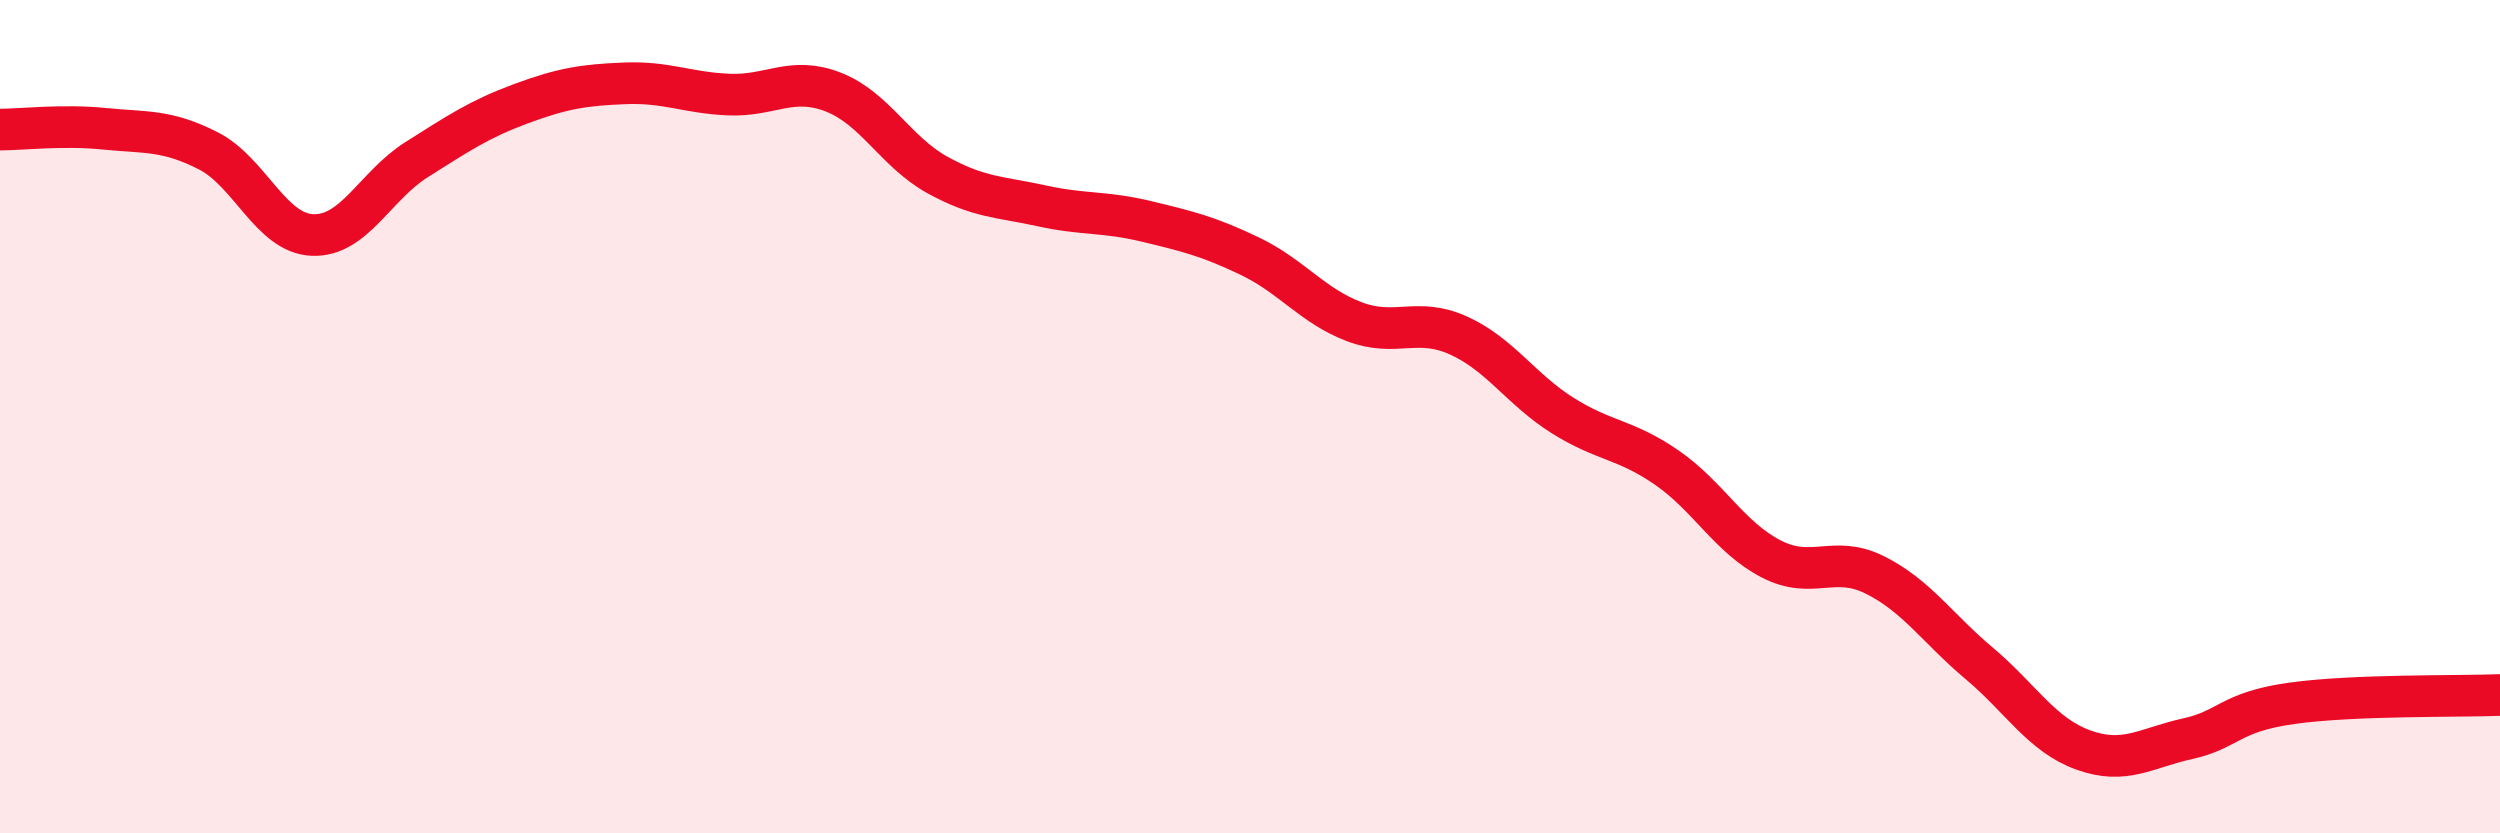
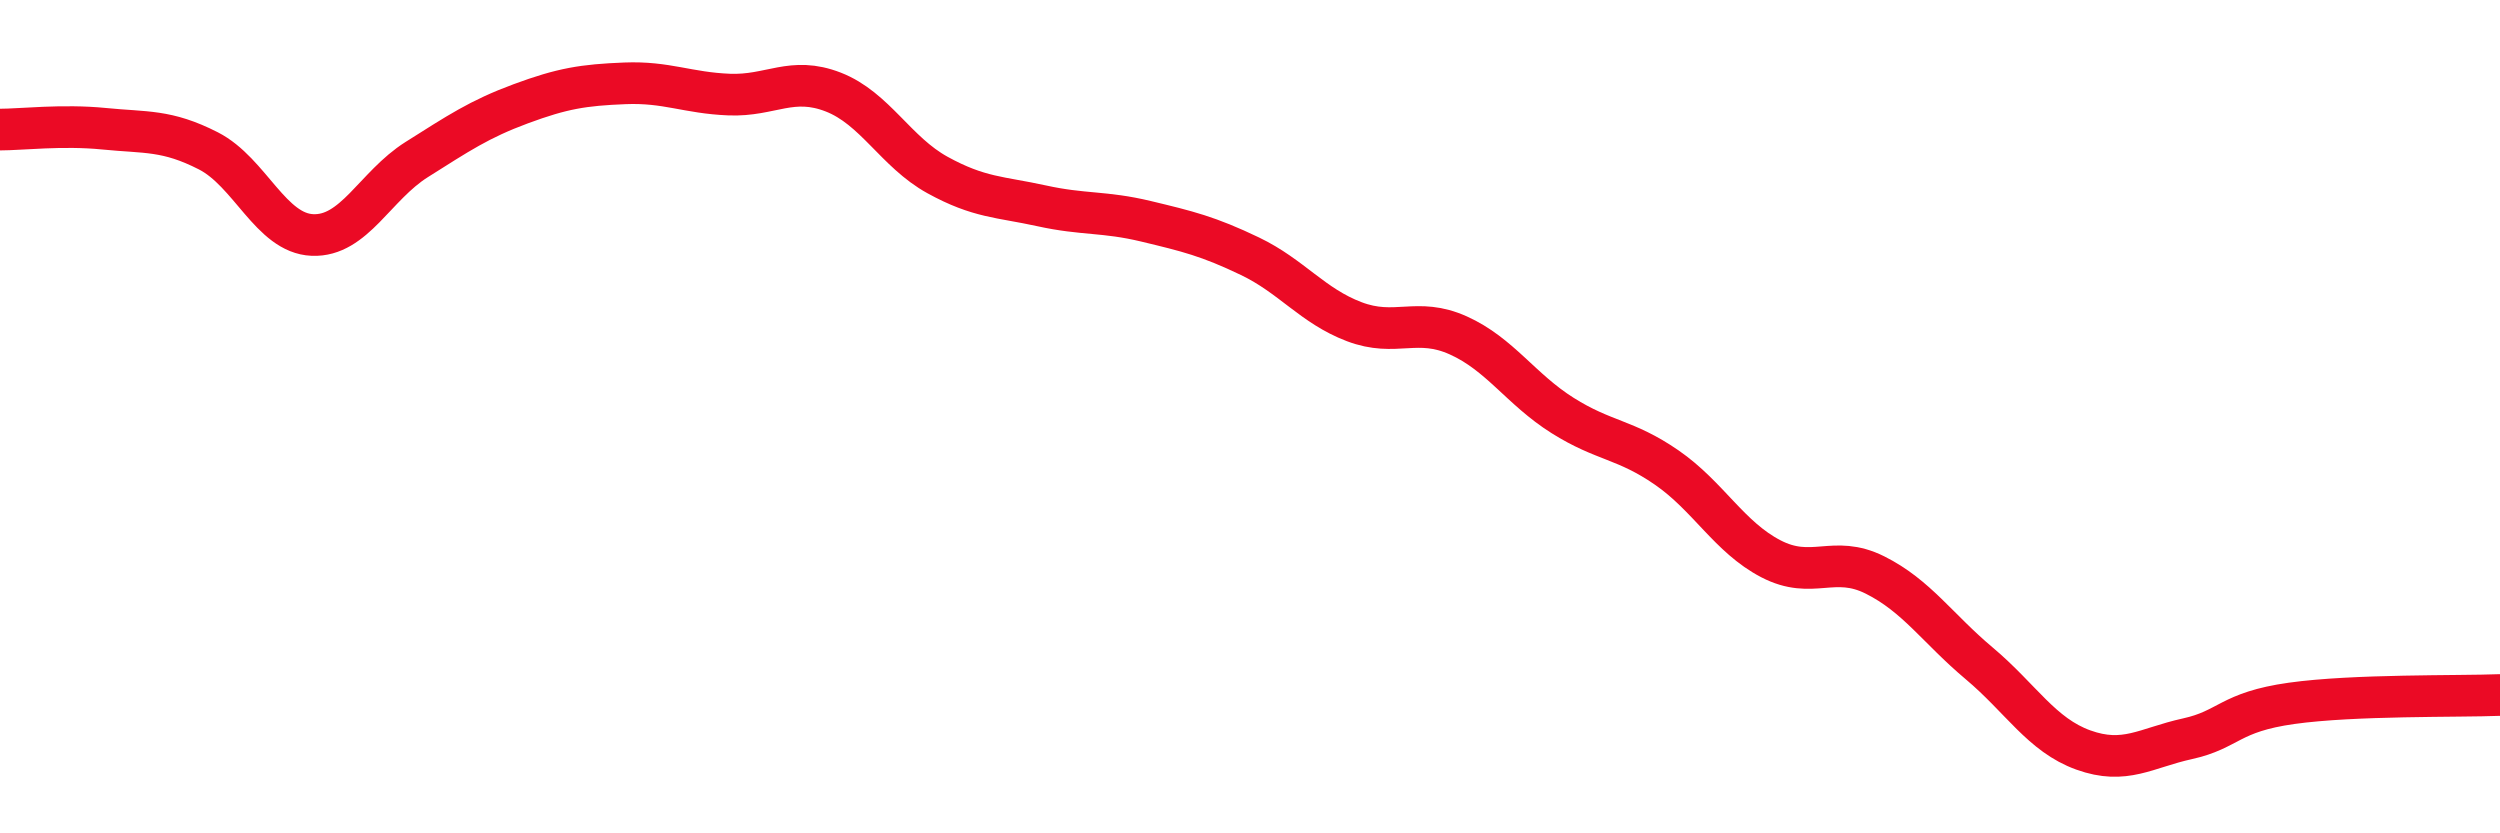
<svg xmlns="http://www.w3.org/2000/svg" width="60" height="20" viewBox="0 0 60 20">
-   <path d="M 0,3.11 C 0.5,3.11 1.5,2.99 2.5,3.09 C 3.5,3.19 4,3.11 5,3.62 C 6,4.13 6.5,5.6 7.5,5.64 C 8.5,5.68 9,4.46 10,3.83 C 11,3.2 11.5,2.86 12.5,2.49 C 13.5,2.12 14,2.04 15,2 C 16,1.96 16.5,2.23 17.5,2.27 C 18.5,2.31 19,1.82 20,2.21 C 21,2.6 21.5,3.65 22.5,4.2 C 23.5,4.75 24,4.72 25,4.94 C 26,5.16 26.5,5.07 27.5,5.31 C 28.5,5.55 29,5.67 30,6.15 C 31,6.63 31.5,7.34 32.5,7.72 C 33.5,8.1 34,7.6 35,8.05 C 36,8.5 36.5,9.34 37.5,9.97 C 38.5,10.6 39,10.53 40,11.22 C 41,11.91 41.5,12.89 42.5,13.41 C 43.5,13.93 44,13.3 45,13.8 C 46,14.3 46.5,15.08 47.5,15.92 C 48.5,16.76 49,17.64 50,18 C 51,18.36 51.5,17.95 52.5,17.73 C 53.5,17.51 53.5,17.09 55,16.88 C 56.5,16.67 59,16.72 60,16.68L60 20L0 20Z" fill="#EB0A25" opacity="0.1" stroke-linecap="round" stroke-linejoin="round" />
  <path d="M 0,3.11 C 0.5,3.11 1.5,2.99 2.5,3.09 C 3.5,3.19 4,3.11 5,3.62 C 6,4.13 6.5,5.6 7.5,5.64 C 8.5,5.68 9,4.46 10,3.83 C 11,3.2 11.5,2.86 12.5,2.49 C 13.5,2.12 14,2.04 15,2 C 16,1.96 16.5,2.23 17.5,2.27 C 18.5,2.31 19,1.82 20,2.21 C 21,2.6 21.5,3.65 22.5,4.2 C 23.5,4.75 24,4.72 25,4.94 C 26,5.16 26.5,5.07 27.5,5.31 C 28.5,5.55 29,5.67 30,6.15 C 31,6.63 31.5,7.34 32.5,7.72 C 33.5,8.1 34,7.6 35,8.05 C 36,8.5 36.5,9.34 37.5,9.97 C 38.5,10.6 39,10.53 40,11.22 C 41,11.91 41.5,12.89 42.5,13.41 C 43.5,13.93 44,13.3 45,13.8 C 46,14.3 46.5,15.08 47.5,15.92 C 48.5,16.76 49,17.64 50,18 C 51,18.36 51.5,17.95 52.5,17.73 C 53.5,17.51 53.5,17.09 55,16.88 C 56.5,16.67 59,16.72 60,16.68" stroke="#EB0A25" stroke-width="1" fill="none" stroke-linecap="round" stroke-linejoin="round" />
</svg>